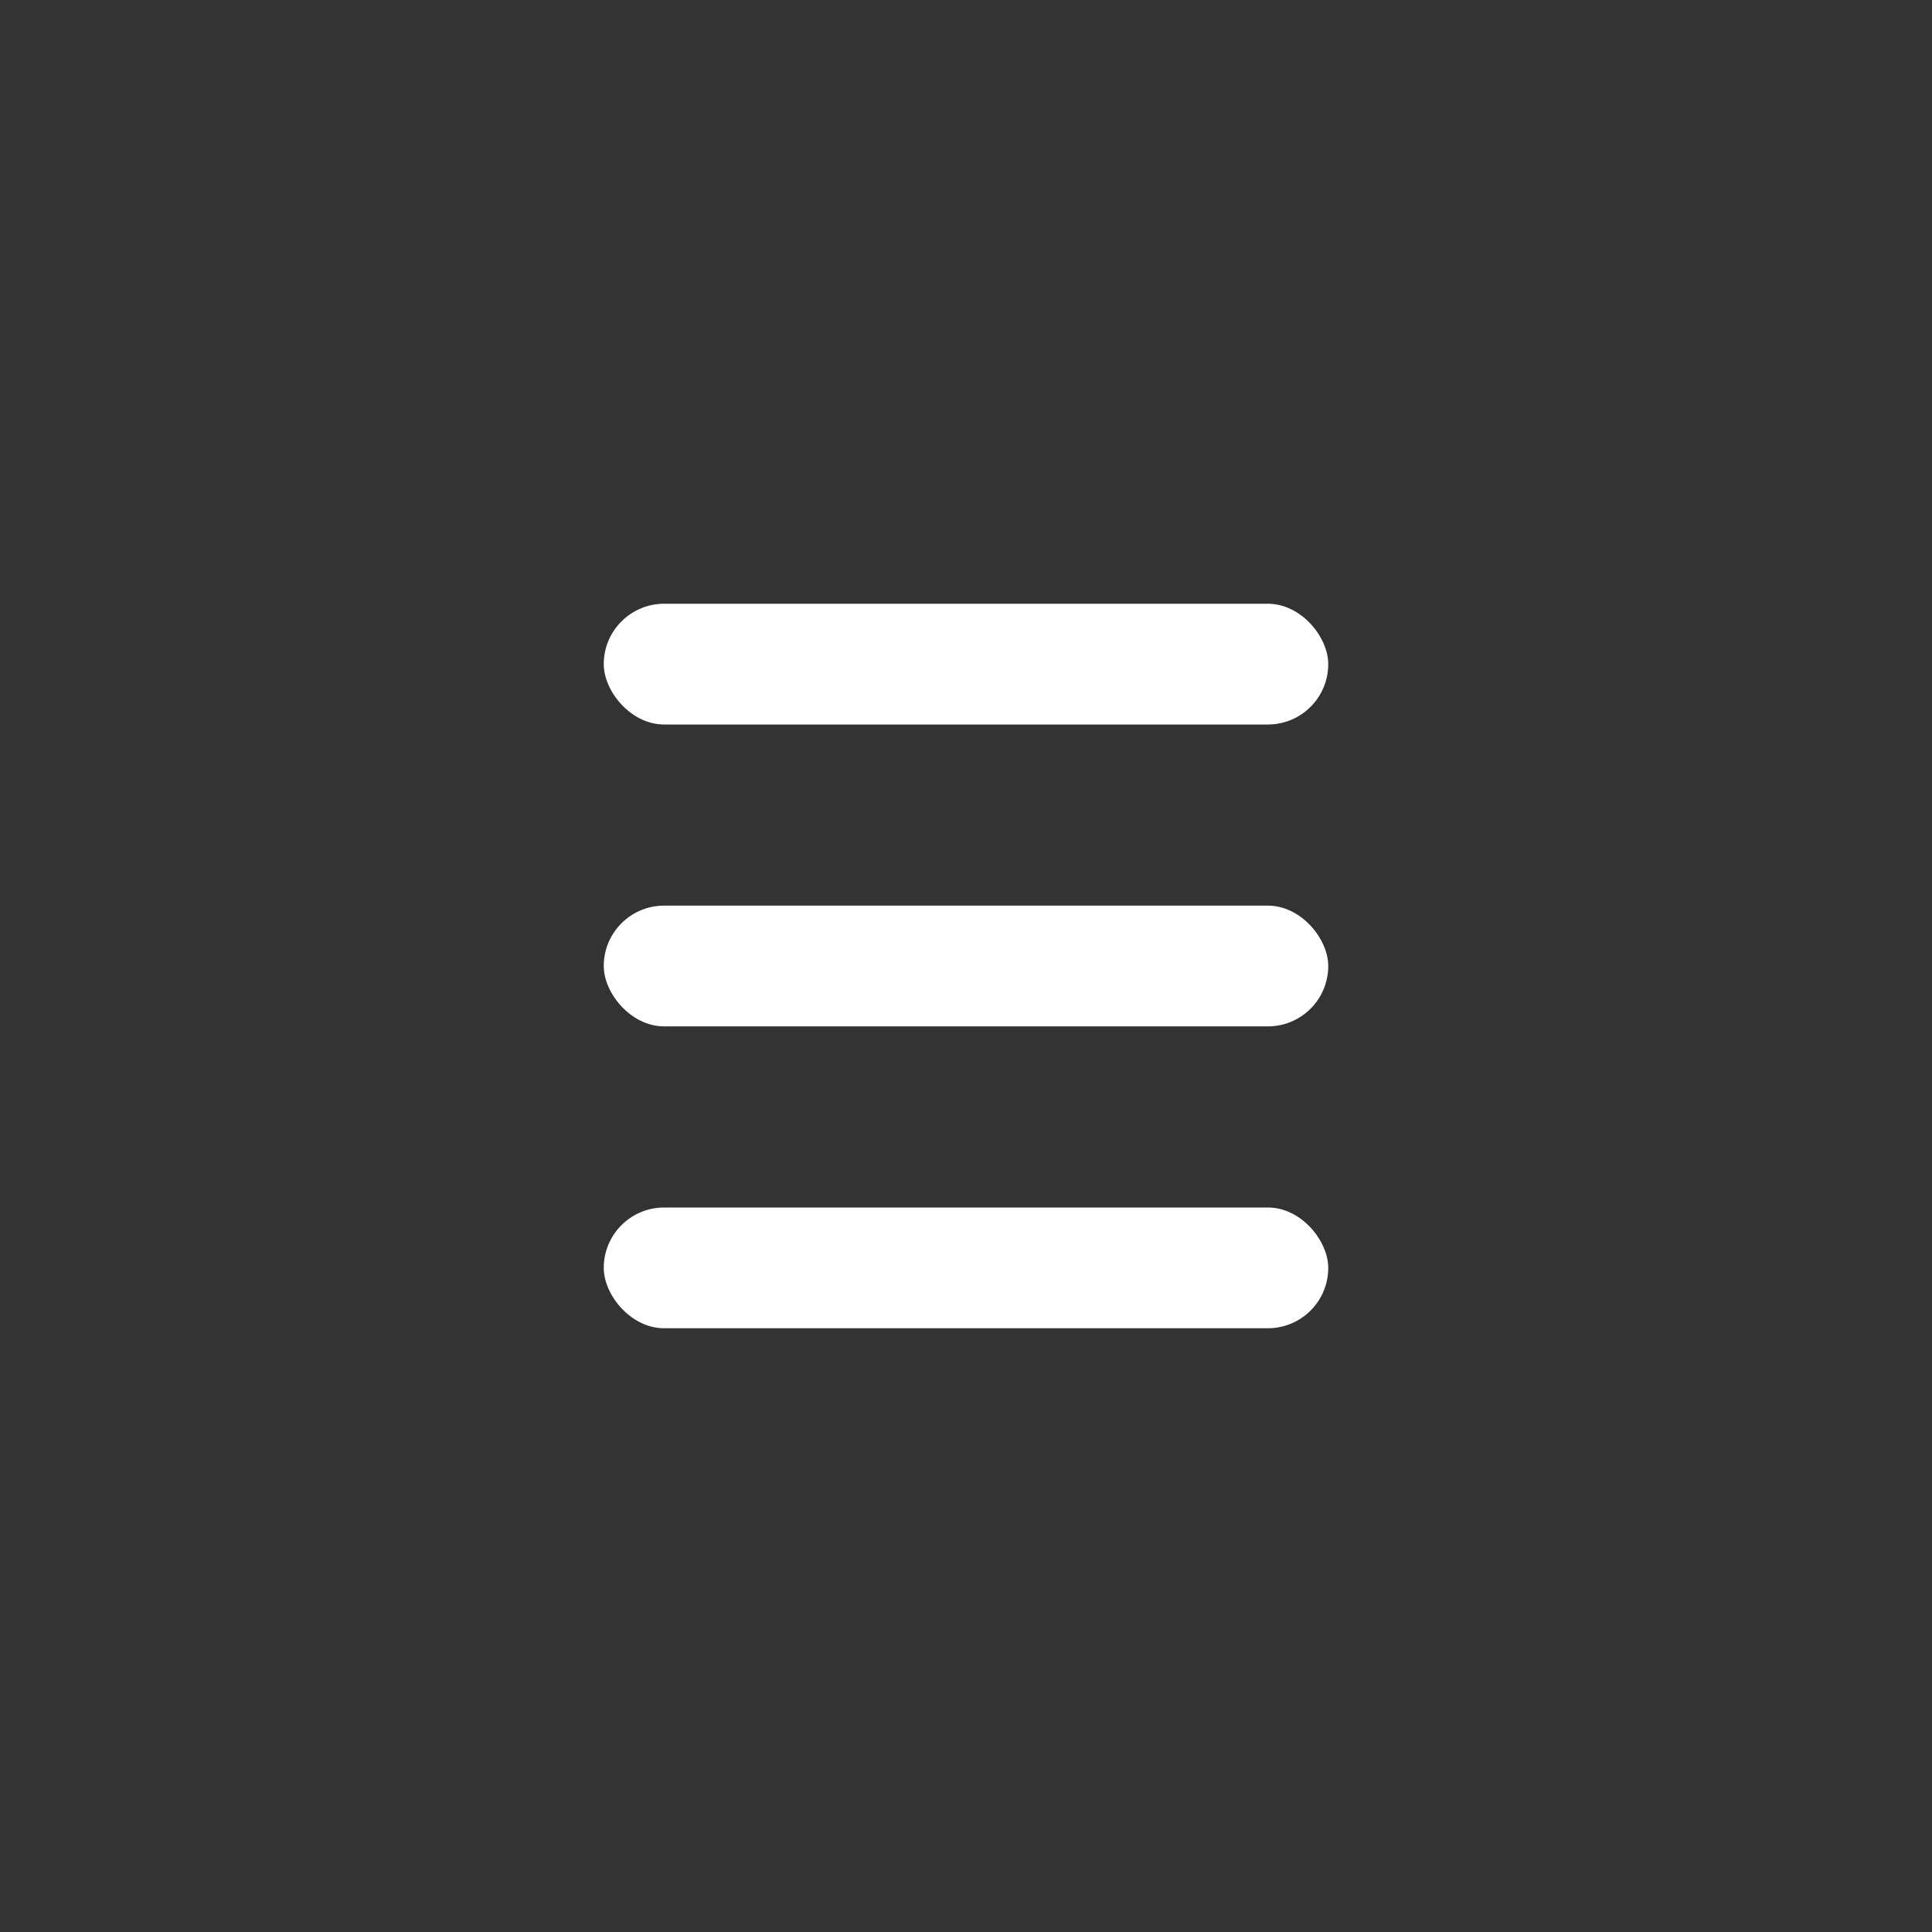
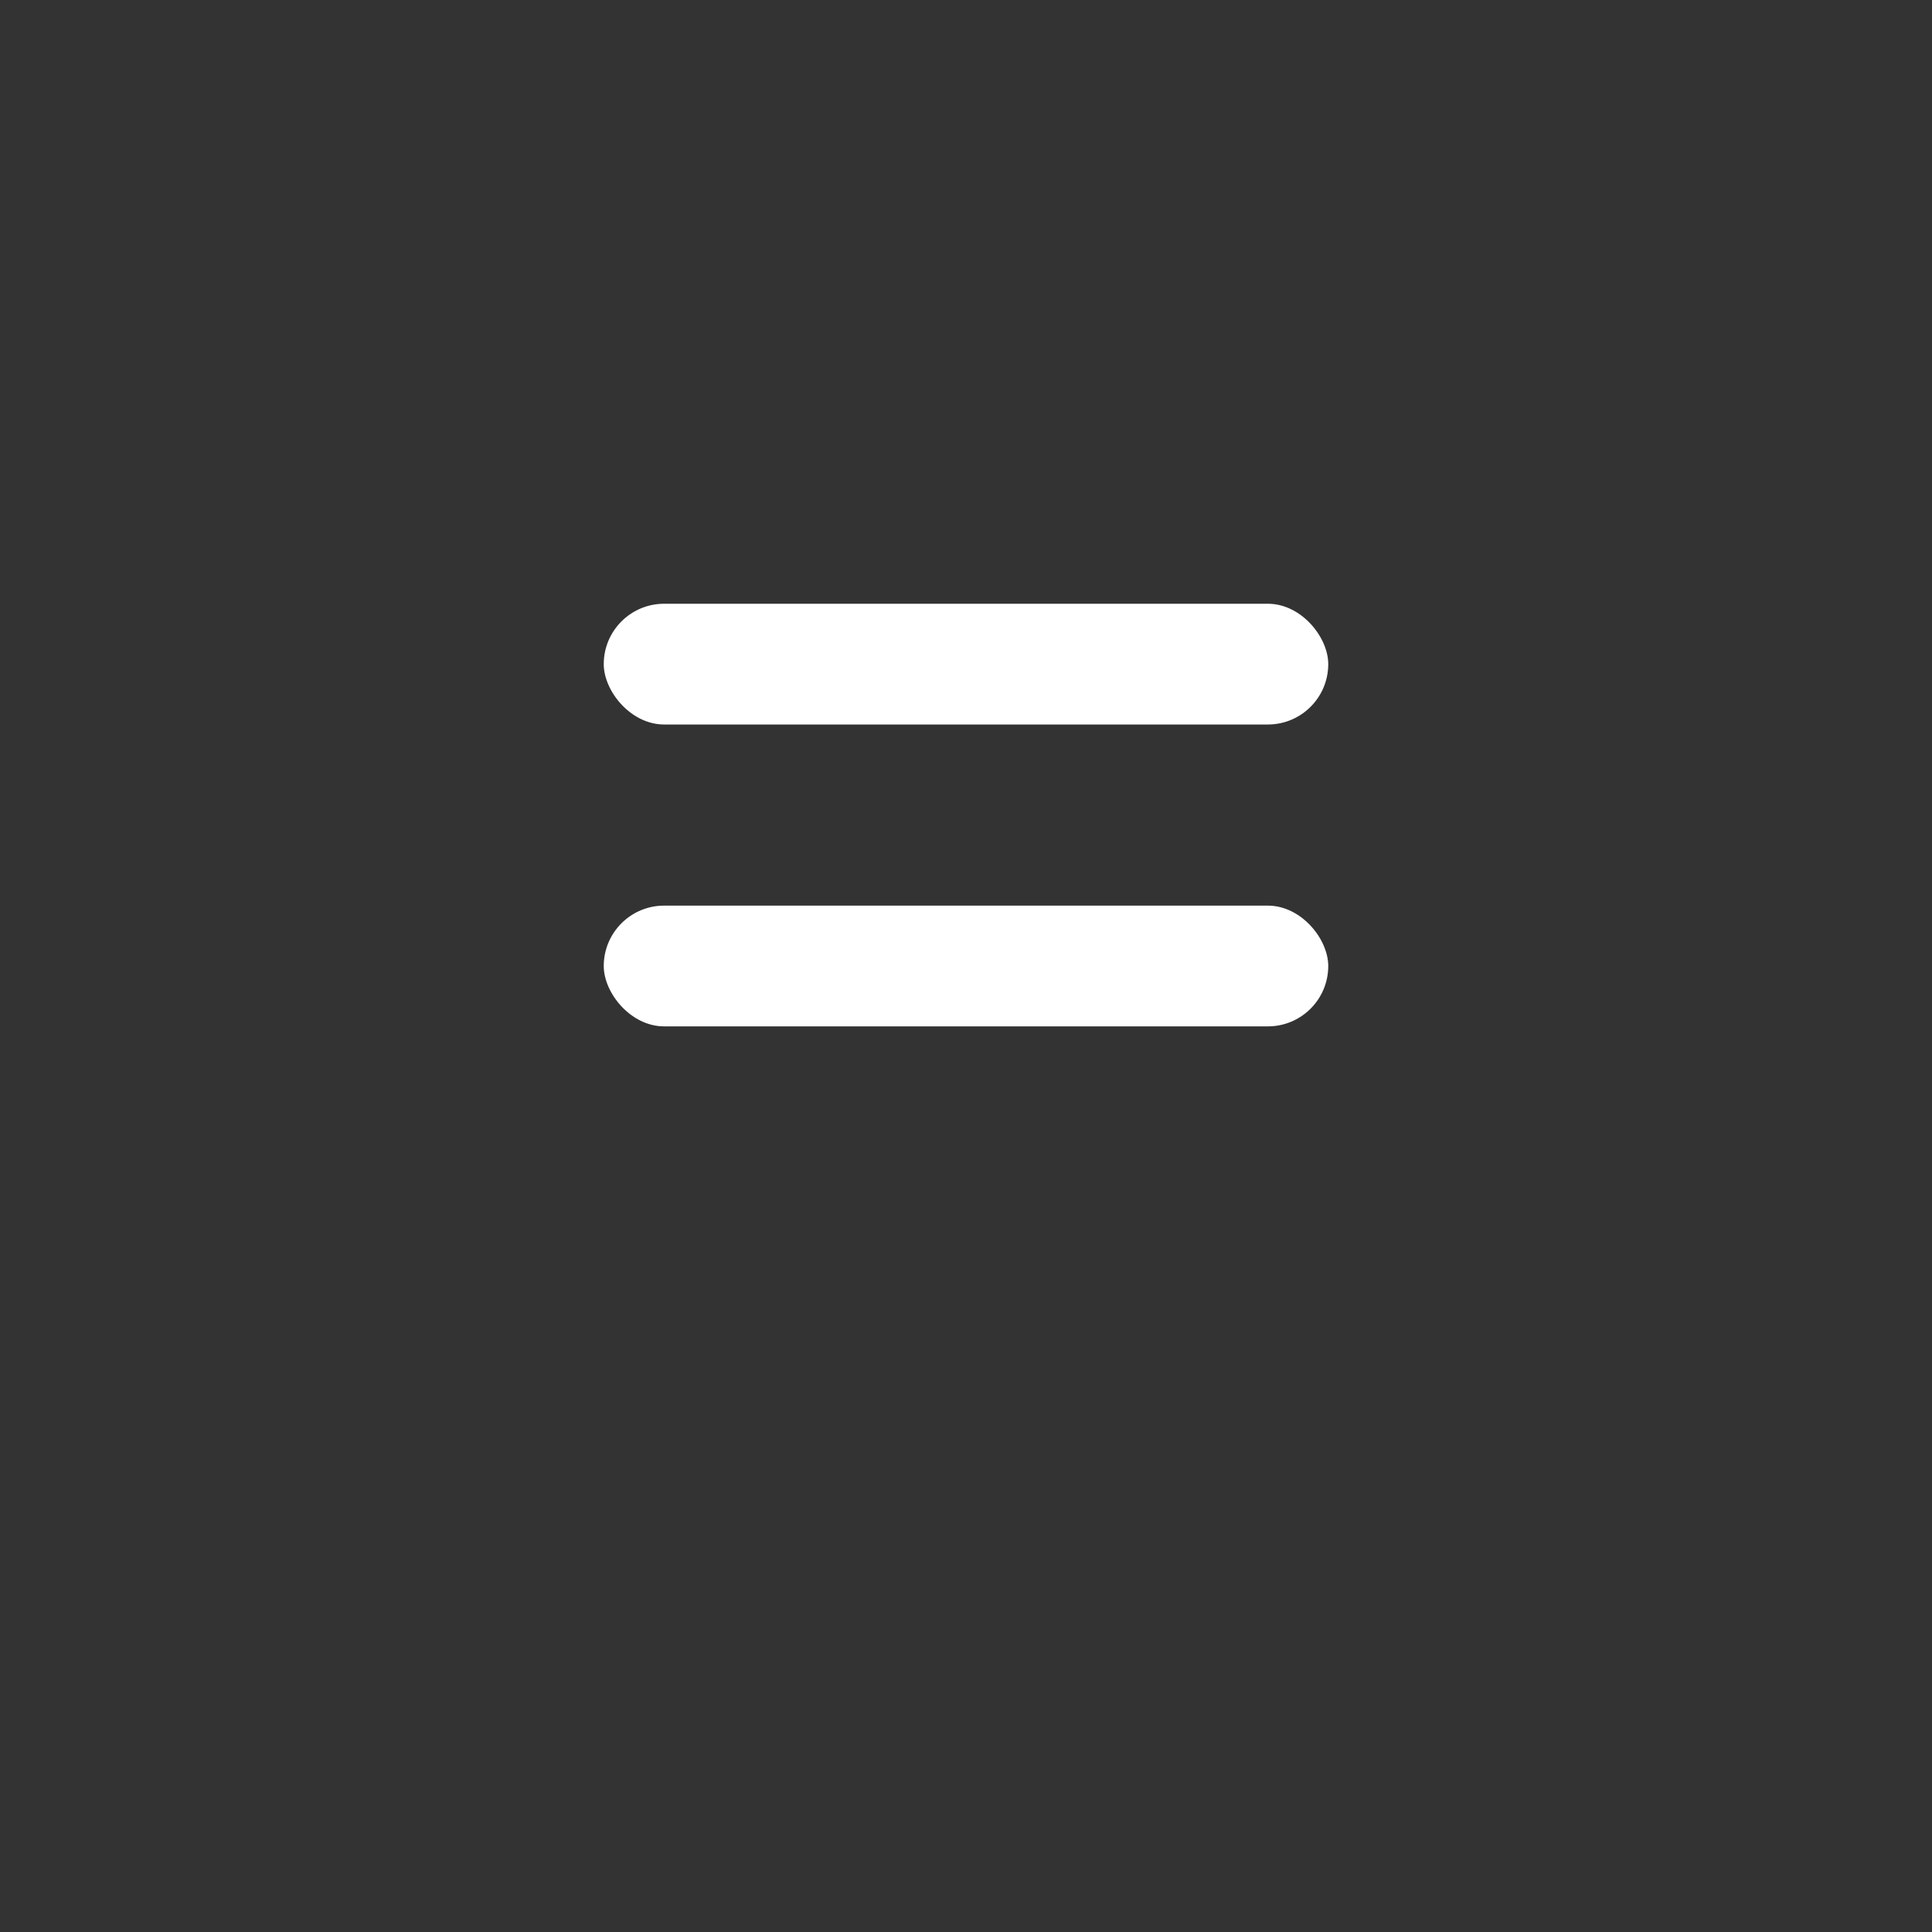
<svg xmlns="http://www.w3.org/2000/svg" width="32" height="32" viewBox="0 0 32 32" fill="none">
  <rect x="0" y="0" width="32" height="32" fill="#333333" stroke="none" />
  <rect x="10" y="10" width="12" height="2" rx="1" fill="white" />
  <rect x="10" y="15" width="12" height="2" rx="1" fill="white" />
-   <rect x="10" y="20" width="12" height="2" rx="1" fill="white" />
</svg>